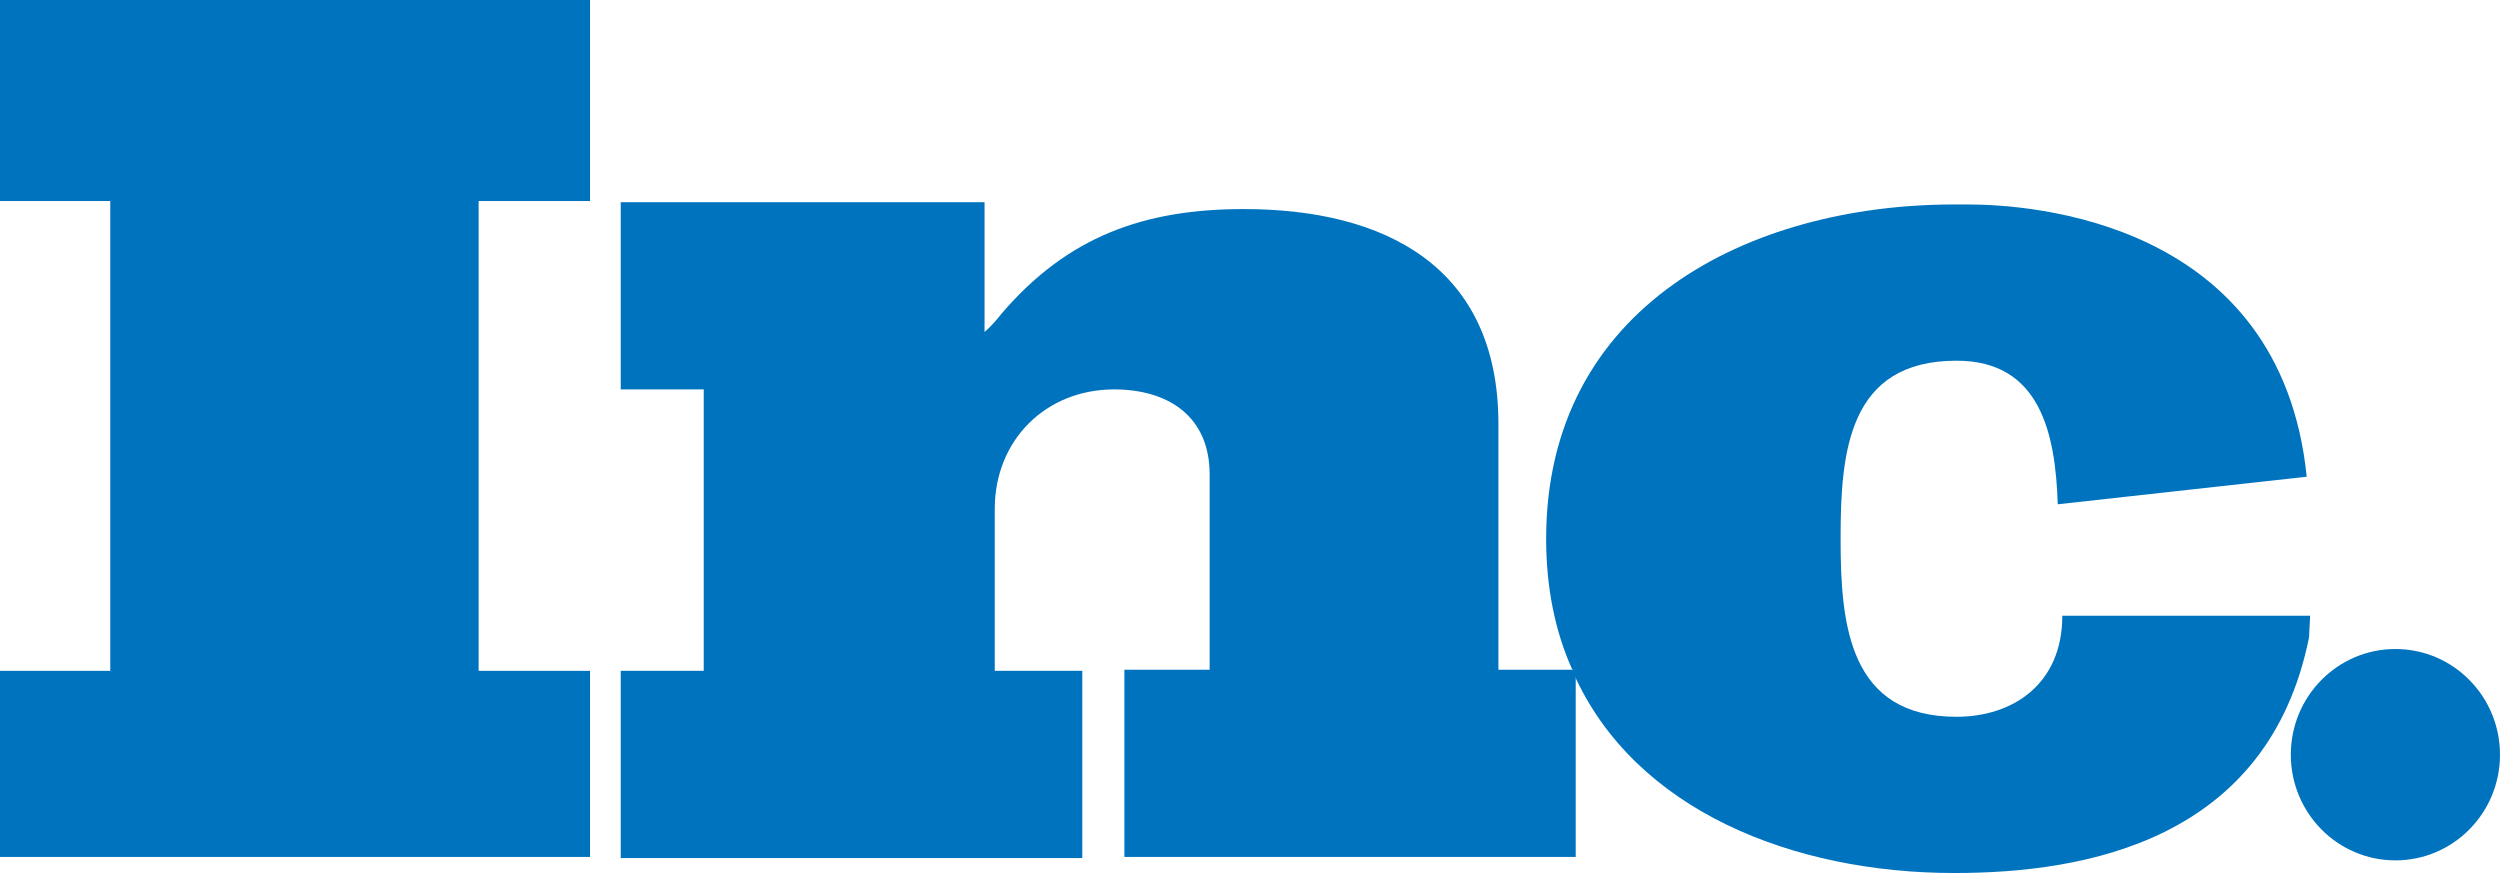
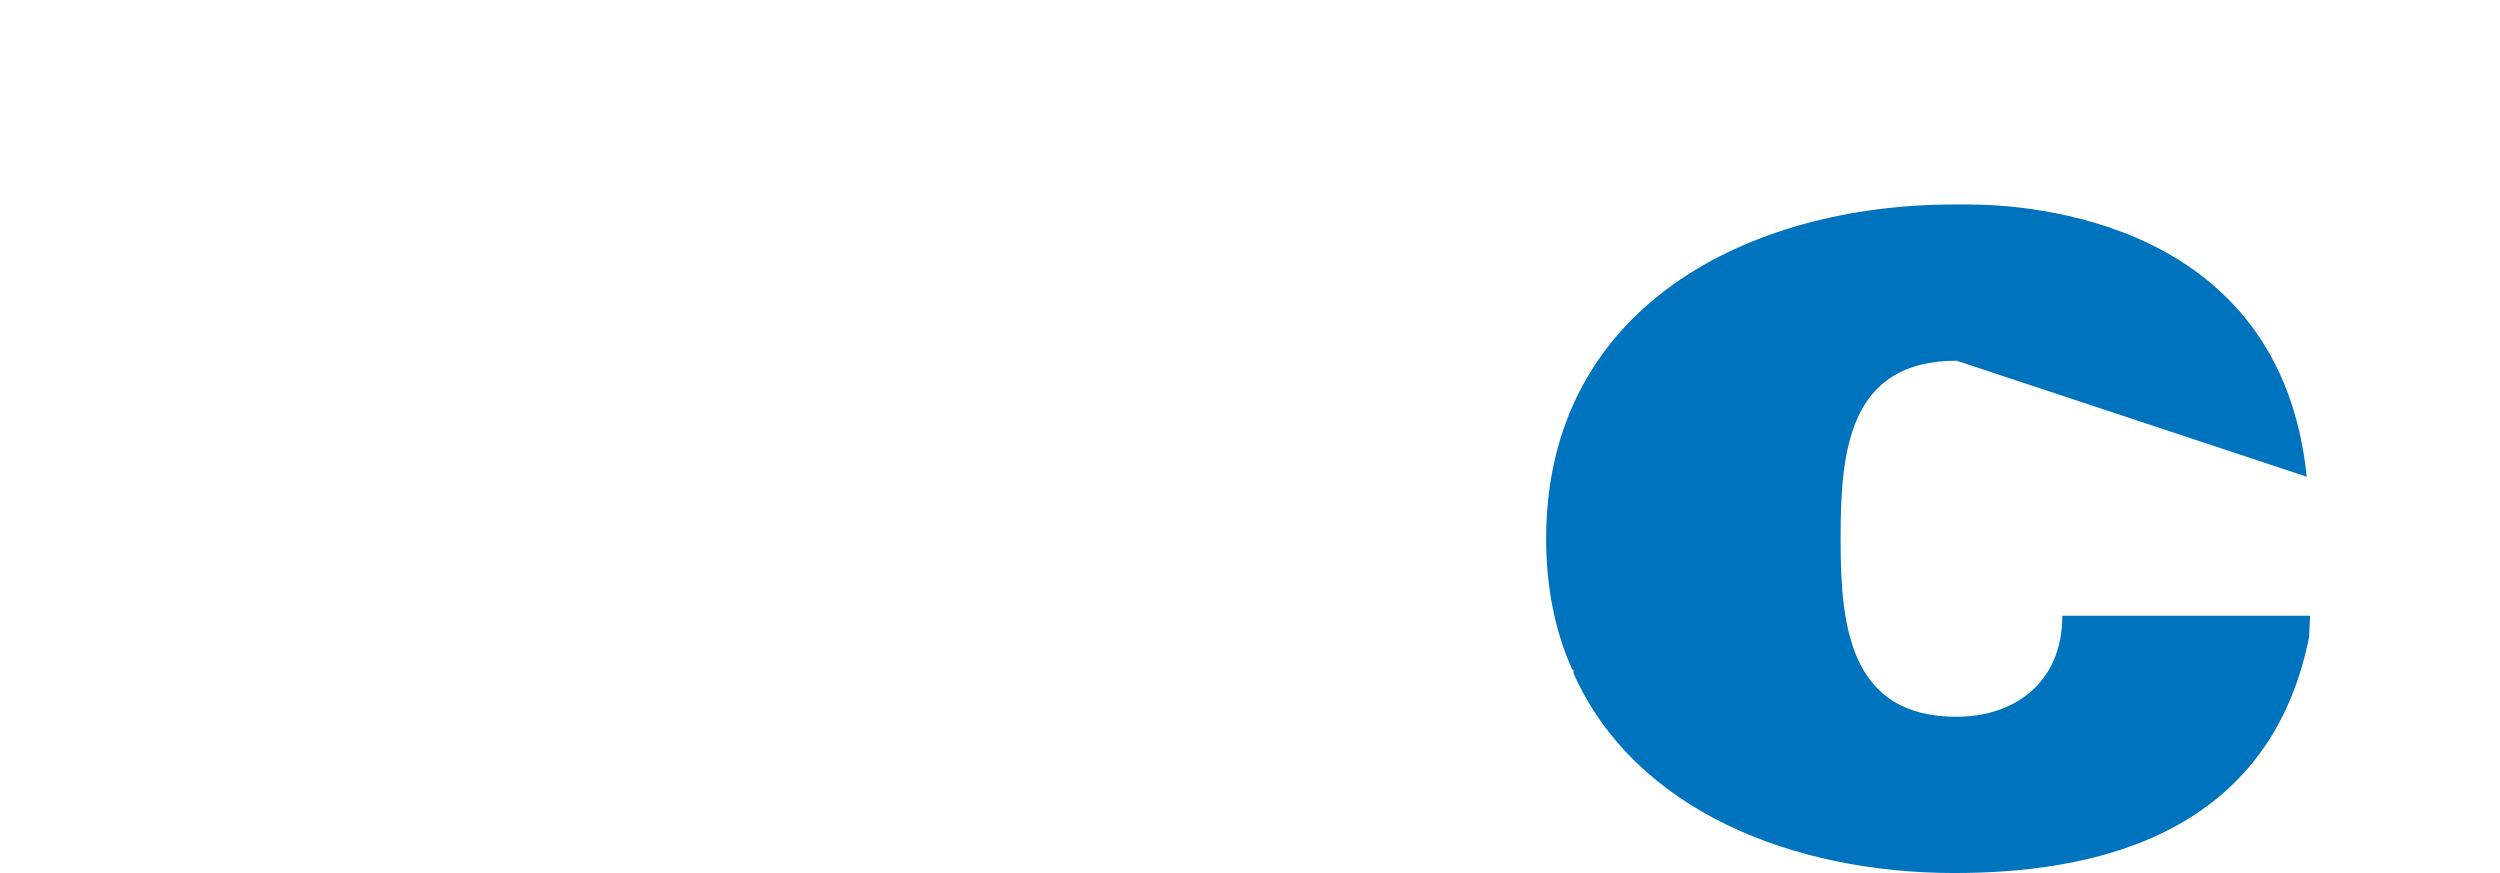
<svg xmlns="http://www.w3.org/2000/svg" width="126" height="44" viewBox="0 0 126 44" fill="none">
-   <path d="M0 10.132H5.558V33.81H0V43.19H29.738V33.81H24.123V10.132H29.738V0H0V10.132Z" fill="#0073BF" />
-   <path d="M75.52 33.81V21.363C75.52 13.432 69.79 10.537 62.685 10.537C57.643 10.537 53.804 11.926 50.48 15.805C50.251 16.095 49.965 16.442 49.621 16.732V10.19H31.285V19.626H35.468V33.81H31.285V43.247H54.548V33.81H50.136V25.647C50.136 22.174 52.715 19.626 56.153 19.626C58.846 19.626 60.966 20.958 60.966 23.91V33.753H56.669V43.189H79.416V33.926C79.416 33.868 79.359 33.81 79.359 33.753H75.52V33.81Z" fill="#0073BF" />
-   <path d="M116.431 31.032H104.341H103.94C103.94 34.505 101.419 36.126 98.611 36.126C93.225 36.126 92.767 31.552 92.767 27.21V27.095C92.767 22.753 93.168 18.179 98.611 18.179C102.851 18.179 103.596 21.884 103.711 25.416L116.259 24.026C114.941 11.116 102.336 10.305 99.184 10.305C98.726 10.305 98.496 10.305 98.496 10.305C88.125 10.305 77.926 15.458 77.926 27.152C77.926 29.642 78.385 31.842 79.244 33.752H79.301V33.926C82.396 40.874 90.417 44 98.496 44C105.086 44 114.311 42.379 116.374 32.132L116.431 31.032Z" fill="#0073BF" />
-   <path d="M120.729 43.363C123.64 43.363 126 40.978 126 38.037C126 35.095 123.64 32.71 120.729 32.71C117.817 32.71 115.457 35.095 115.457 38.037C115.457 40.978 117.817 43.363 120.729 43.363Z" fill="#0073BF" />
+   <path d="M116.431 31.032H104.341H103.94C103.94 34.505 101.419 36.126 98.611 36.126C93.225 36.126 92.767 31.552 92.767 27.21V27.095C92.767 22.753 93.168 18.179 98.611 18.179L116.259 24.026C114.941 11.116 102.336 10.305 99.184 10.305C98.726 10.305 98.496 10.305 98.496 10.305C88.125 10.305 77.926 15.458 77.926 27.152C77.926 29.642 78.385 31.842 79.244 33.752H79.301V33.926C82.396 40.874 90.417 44 98.496 44C105.086 44 114.311 42.379 116.374 32.132L116.431 31.032Z" fill="#0073BF" />
</svg>